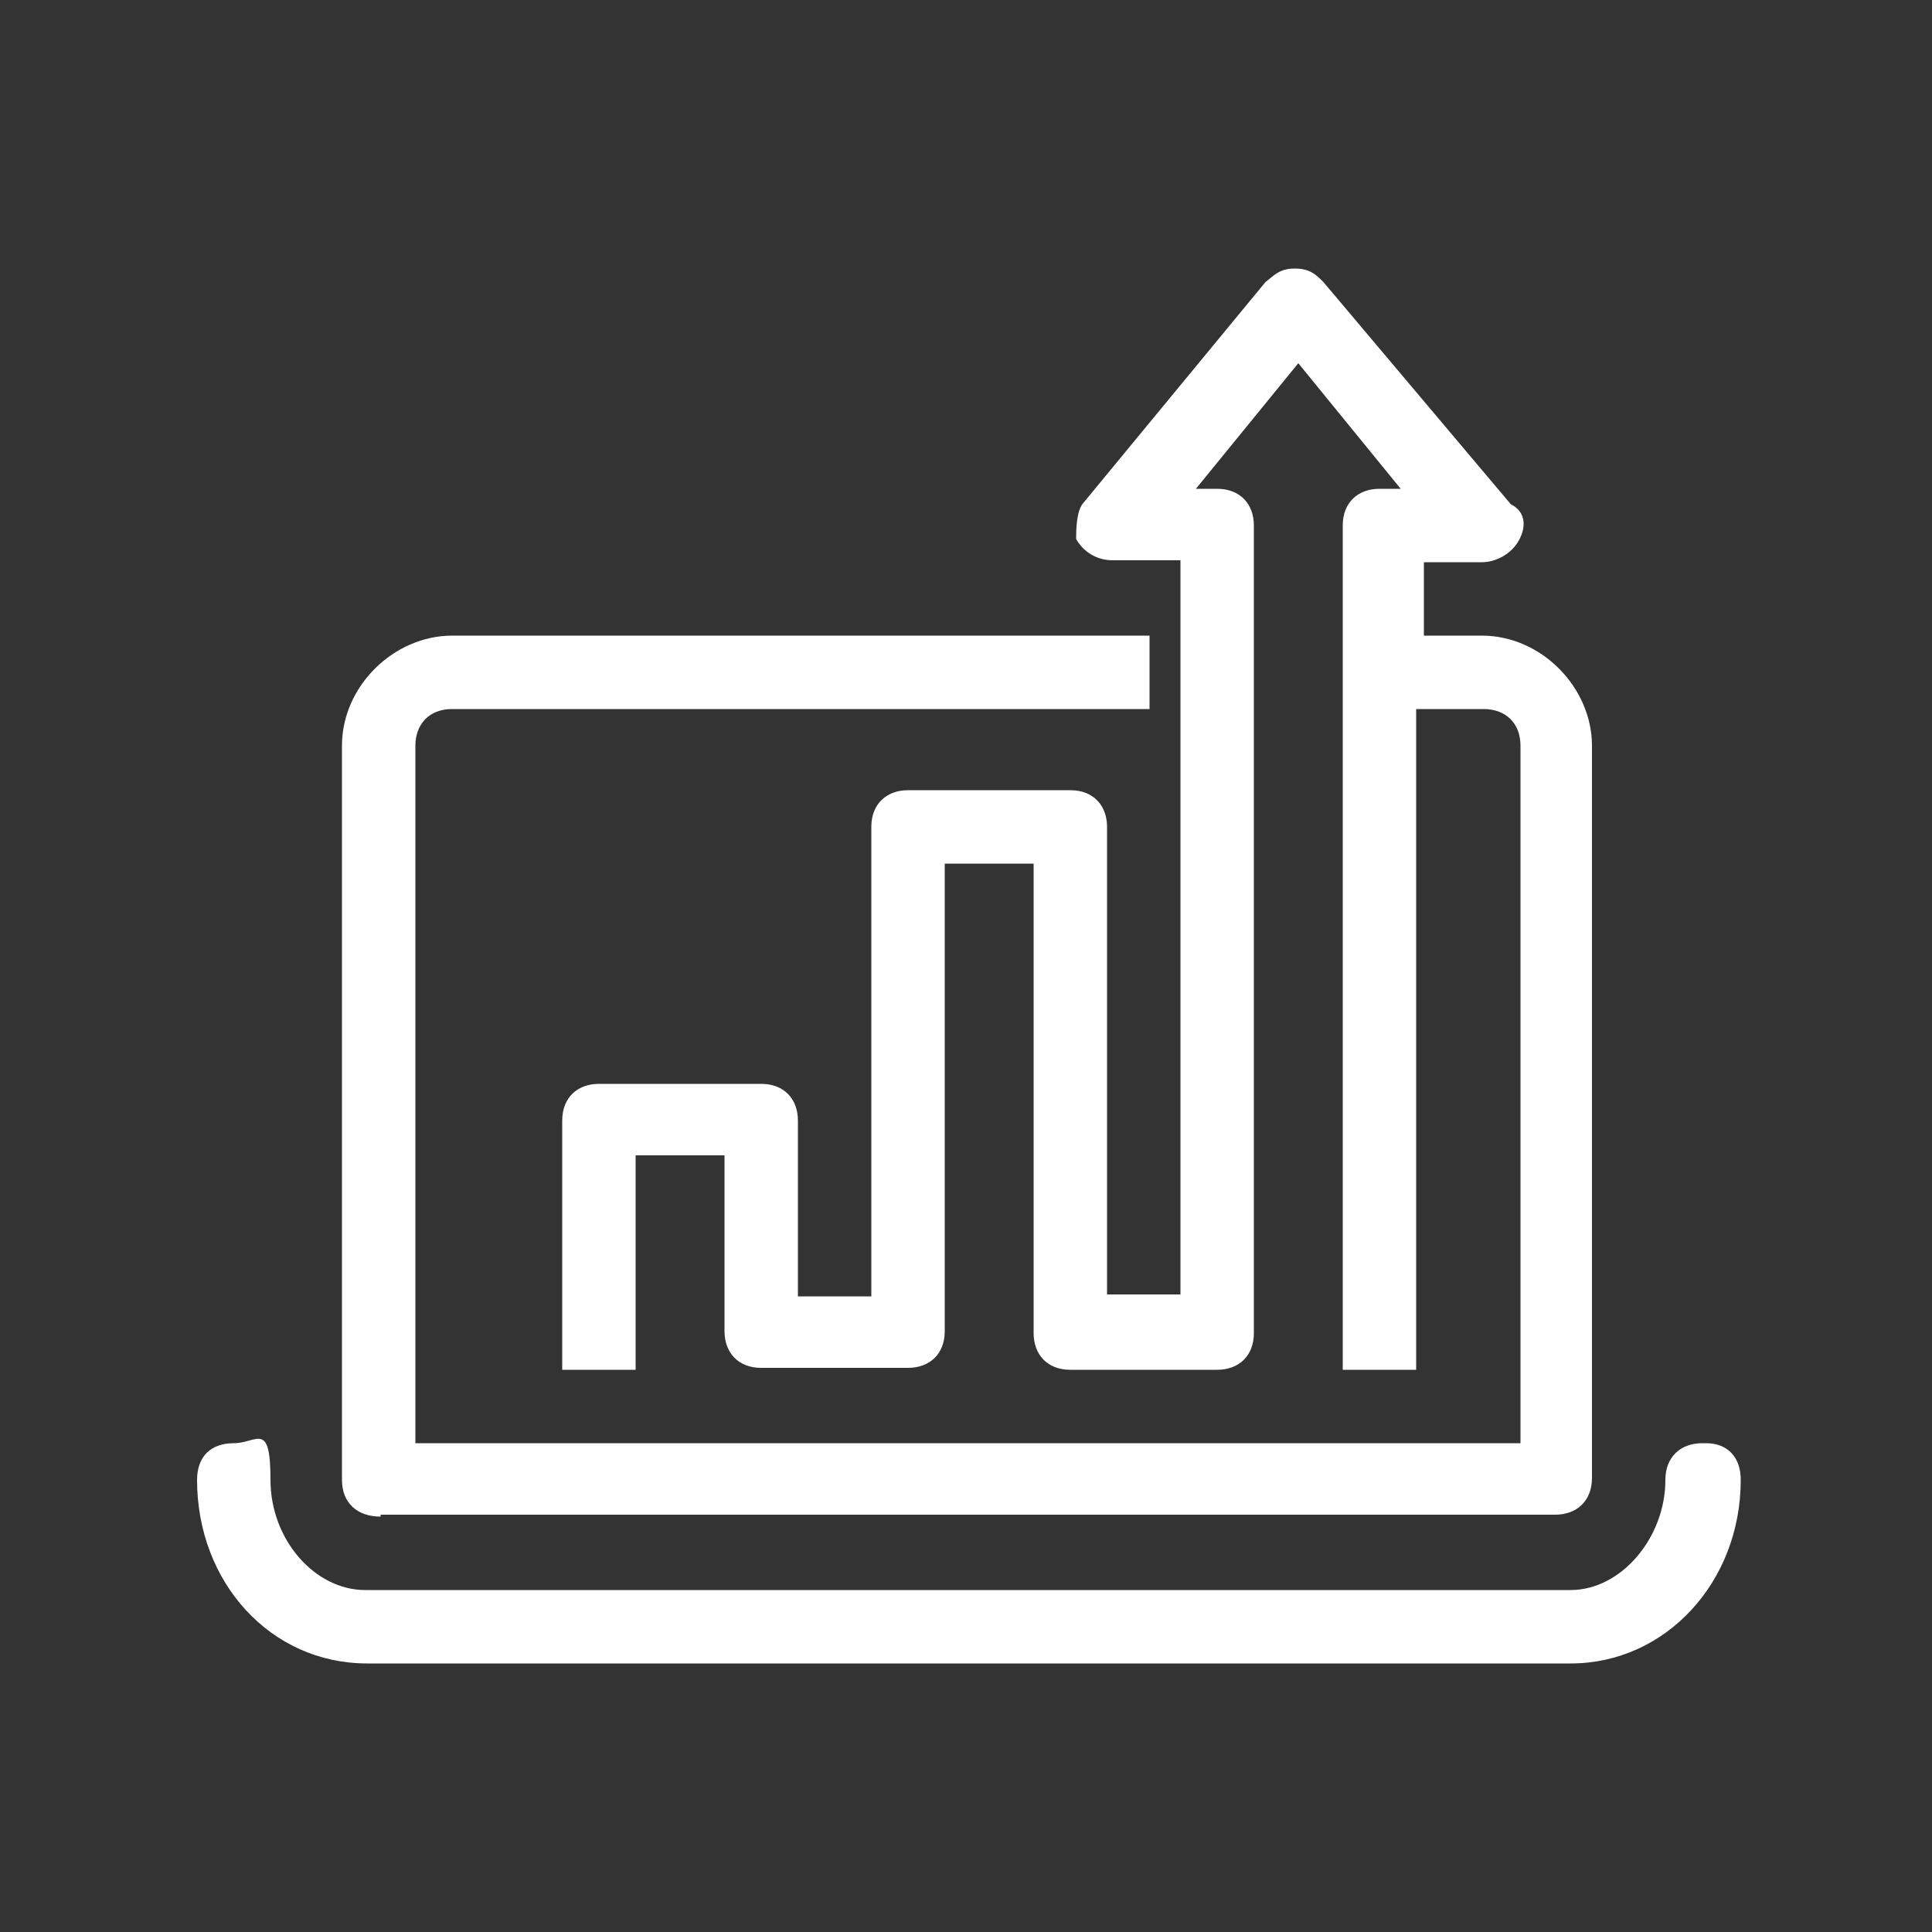
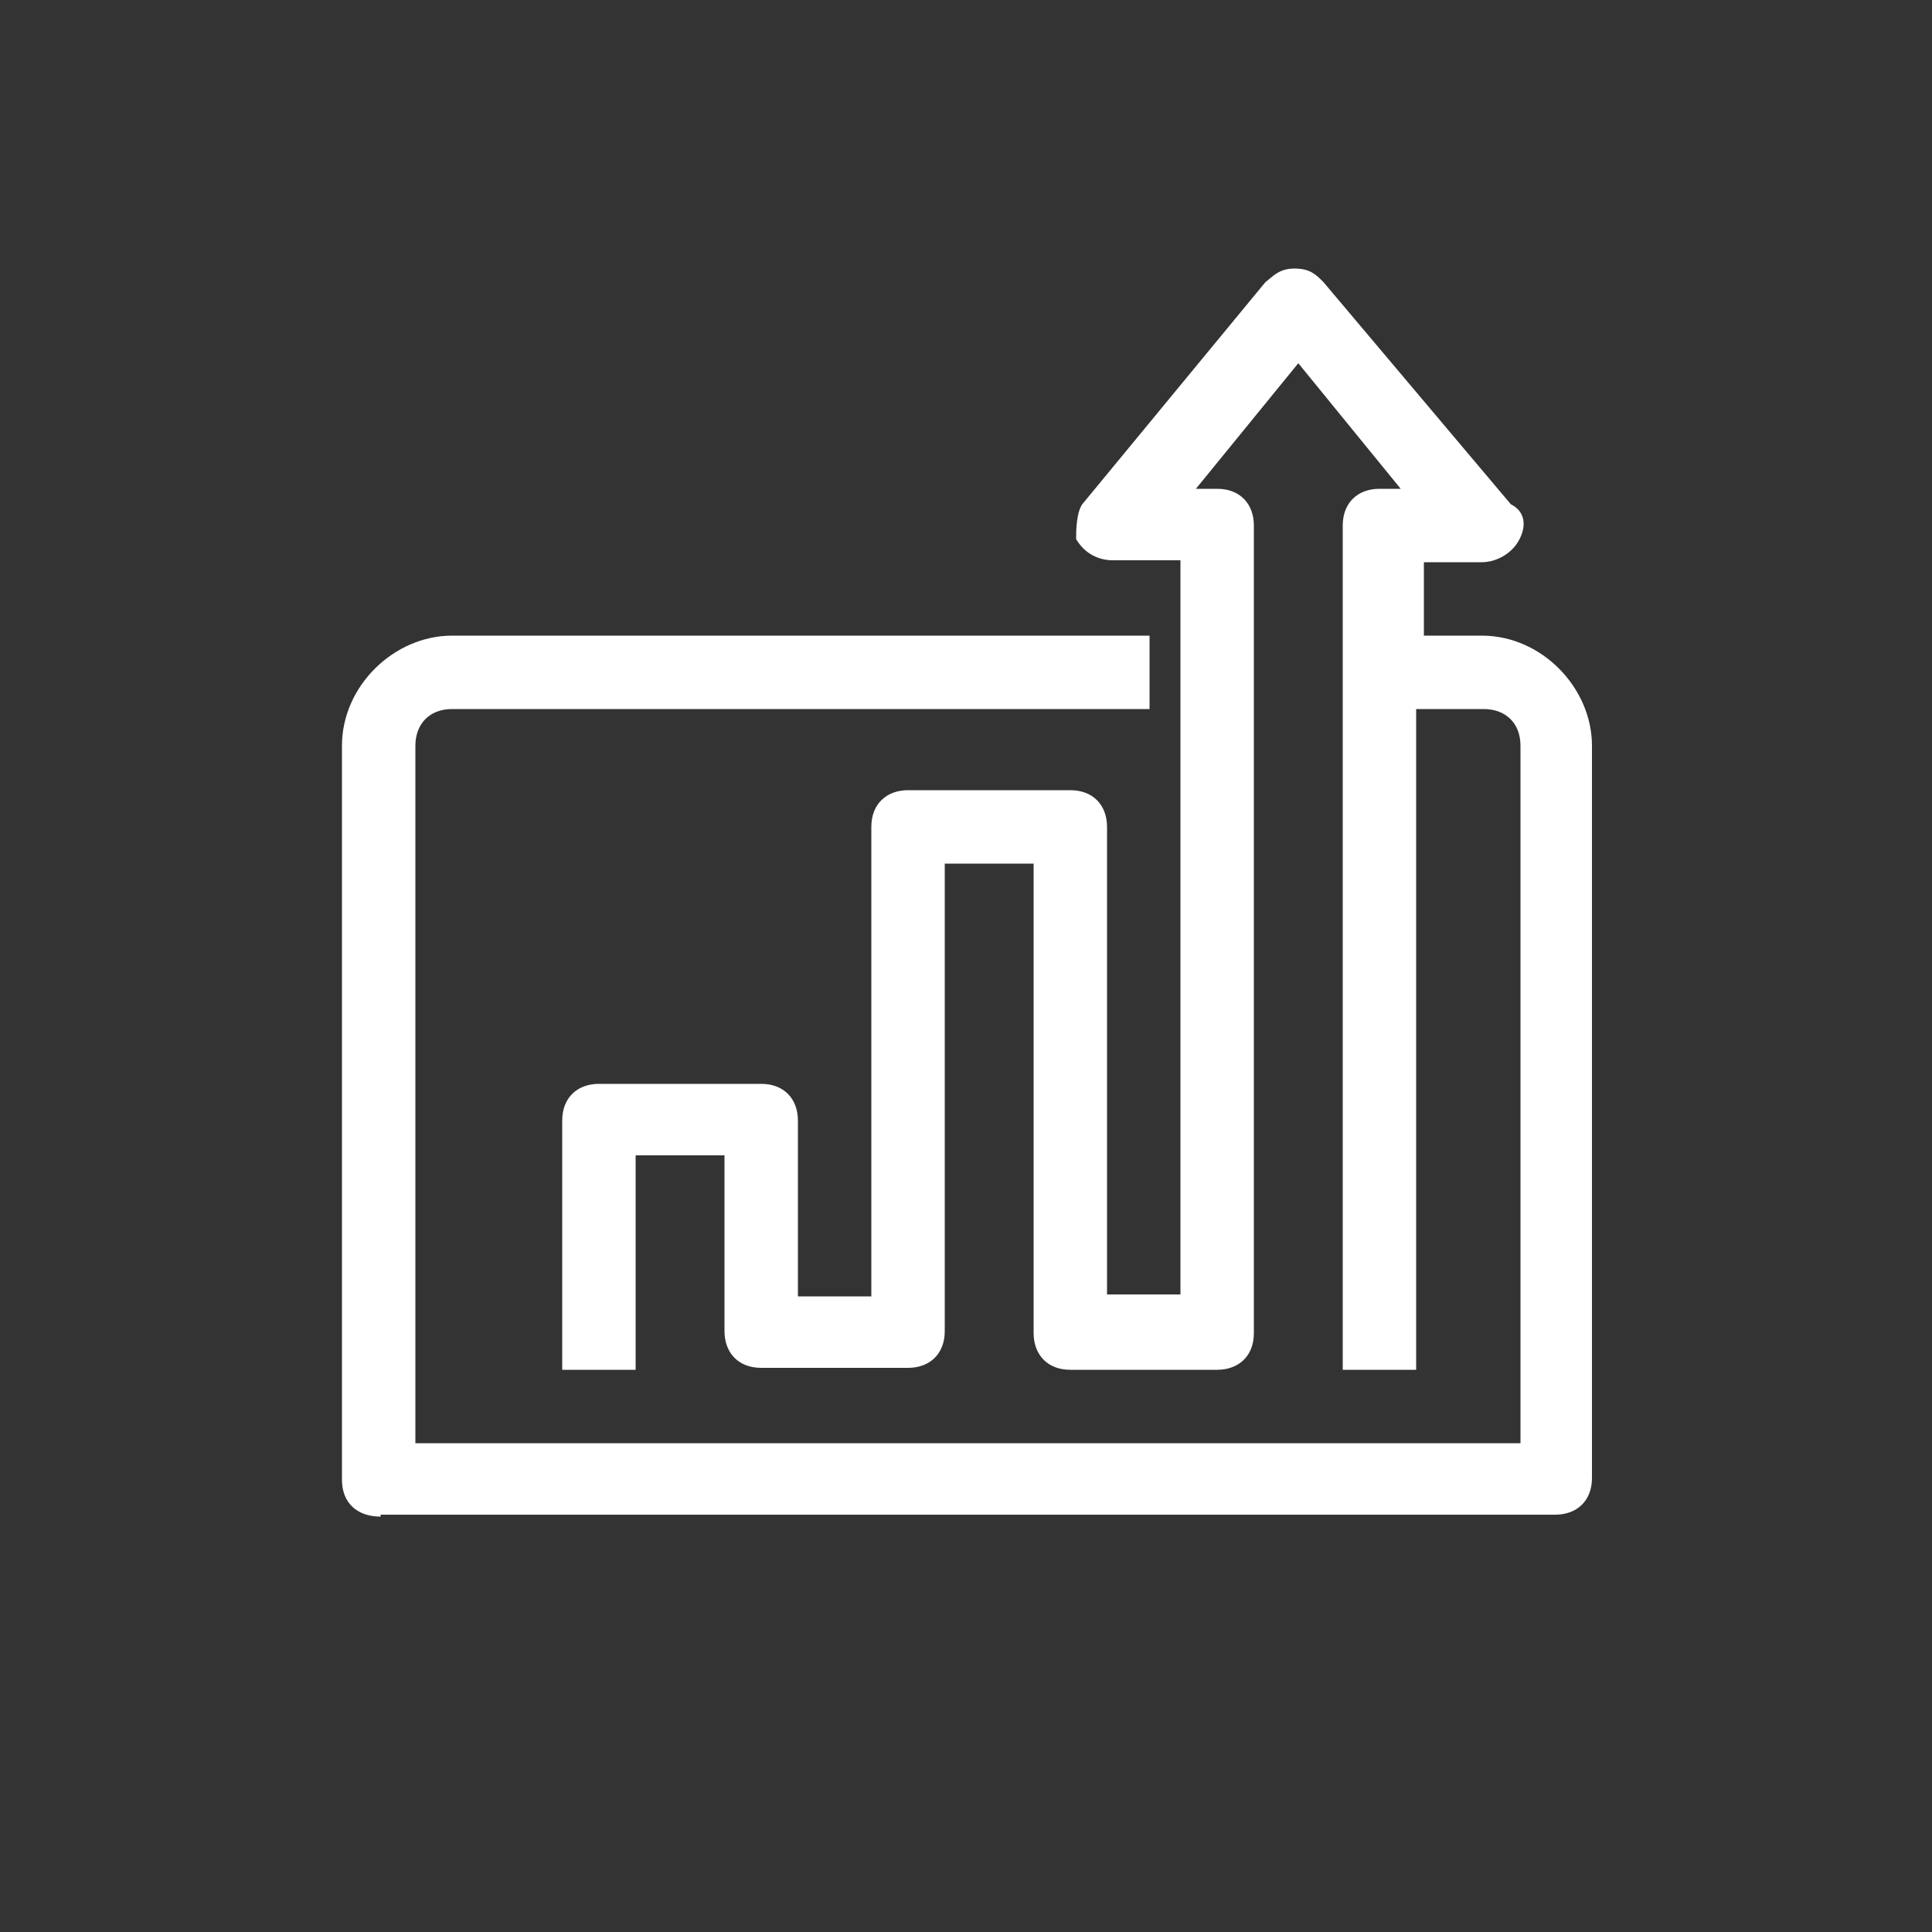
<svg xmlns="http://www.w3.org/2000/svg" id="Livello_1" data-name="Livello 1" version="1.1" viewBox="0 0 100 100">
  <rect x="0" y="0" width="100" height="100" fill="#333333" stroke="none" />
  <defs>
    <style>
      .cls-1 {
        fill: #fff;
        stroke-width: 0px;
      }
    </style>
  </defs>
  <path class="cls-1" d="M19.7,78.4h60.8c1.1,0,1.9-.7,1.9-1.9v-37.9c0-3-2.6-5.7-5.7-5.7h-3v-3.8h3c.7,0,1.5-.4,1.9-1.1.4-.7.4-1.5-.4-1.9l-9.7-11.5c-.4-.4-.7-.7-1.5-.7s-1.1.4-1.5.7l-9.4,11.4c-.4.4-.4,1.5-.4,1.9.4.7,1.1,1.1,1.9,1.1h3.5v38h-3.8v-24.2c0-1.1-.7-1.9-1.9-1.9h-8.4c-1.1,0-1.9.7-1.9,1.9v24.3h-3.8v-9.1c0-1.1-.7-1.9-1.9-1.9h-8.4c-1.1,0-1.9.7-1.9,1.9v12.9h3.8v-11.1h4.6v9.1c0,1.1.7,1.9,1.9,1.9h7.6c1.1,0,1.9-.7,1.9-1.9v-24.2h4.6v24.3c0,1.1.7,1.9,1.9,1.9h7.6c1.1,0,1.9-.7,1.9-1.9V27.2c0-1.1-.7-1.9-1.9-1.9h-1.1l5.3-6.5,5.3,6.5h-1.1c-1.1,0-1.9.7-1.9,1.9v43.7h3.8v-34.2h3.5c1.1,0,1.9.7,1.9,1.9v36.1H21.5v-36.1c0-1.1.7-1.9,1.9-1.9h36.1v-3.8H23.4c-3,0-5.7,2.6-5.7,5.7v38c0,1.2.8,1.9,2,1.9Z" />
-   <path class="cls-1" d="M88.1,74.7c-1.1,0-1.9.7-1.9,1.9,0,3-2.3,5.7-4.9,5.7H18.9c-2.6,0-4.9-2.6-4.9-5.7s-.7-1.9-1.9-1.9-1.9.7-1.9,1.9c0,5.3,3.8,9.5,8.8,9.5h62.3c4.9,0,8.8-4.2,8.8-9.5,0-1.2-.7-1.9-1.8-1.9Z" />
</svg>